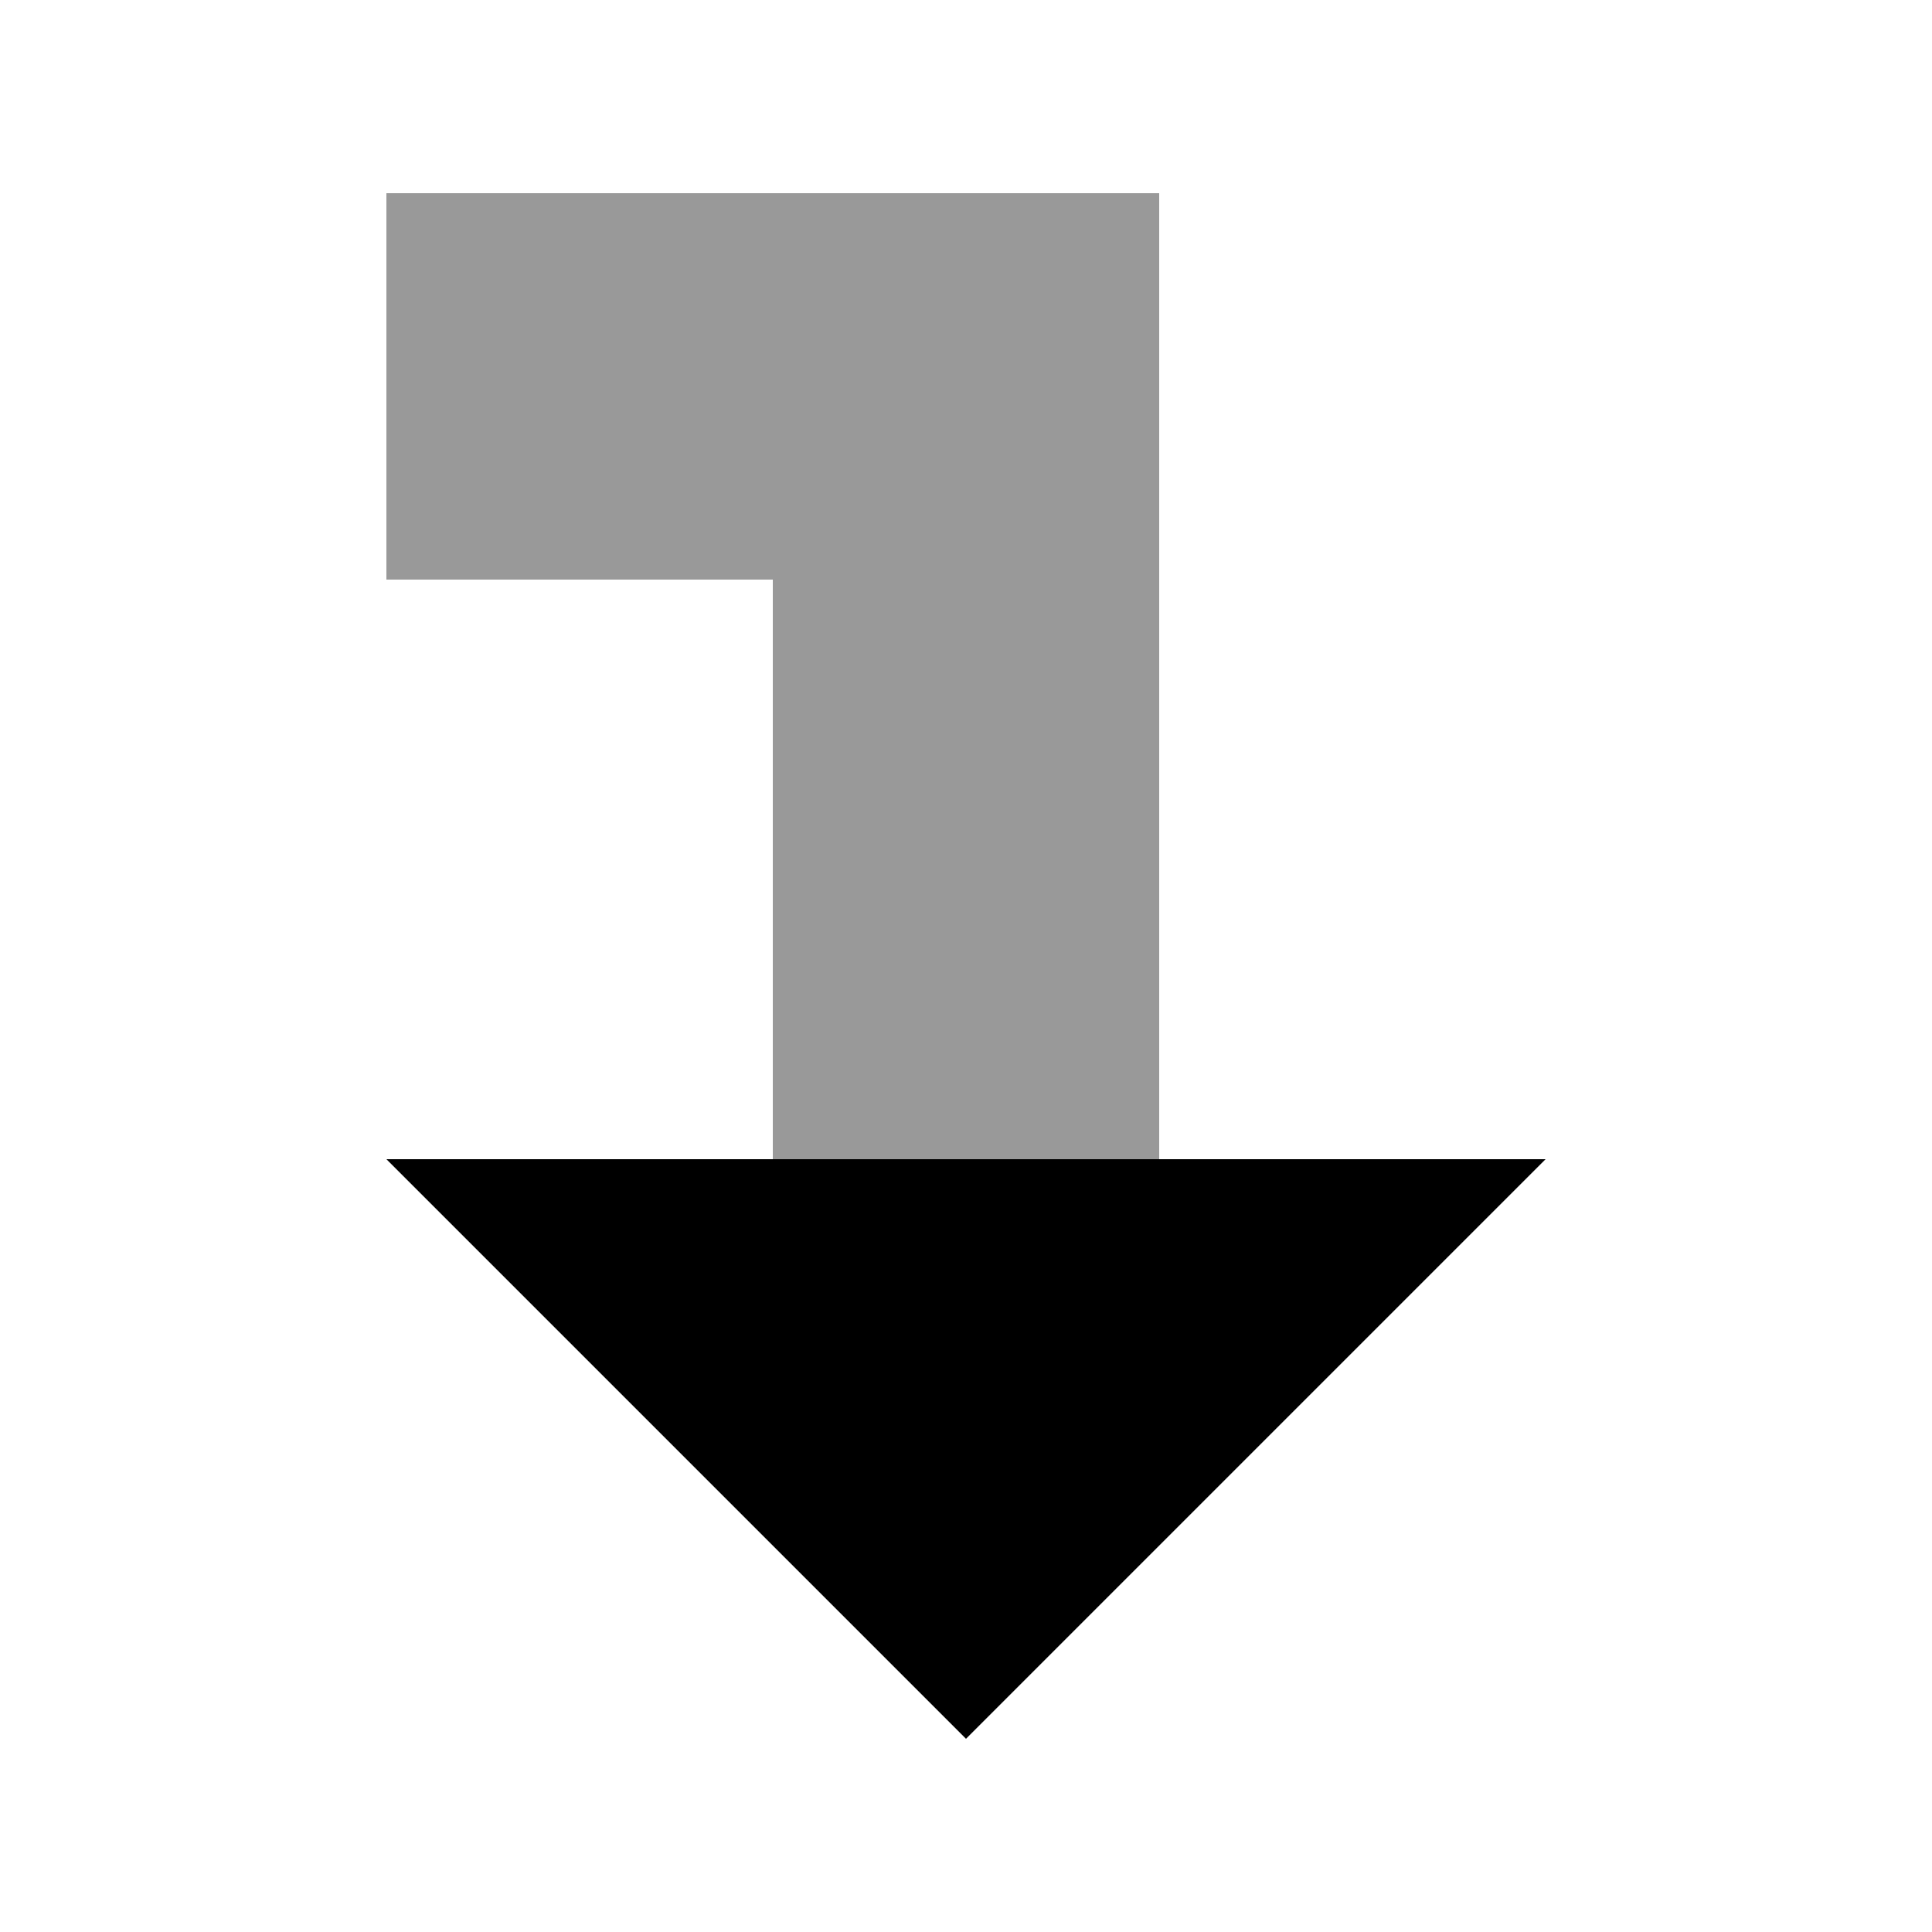
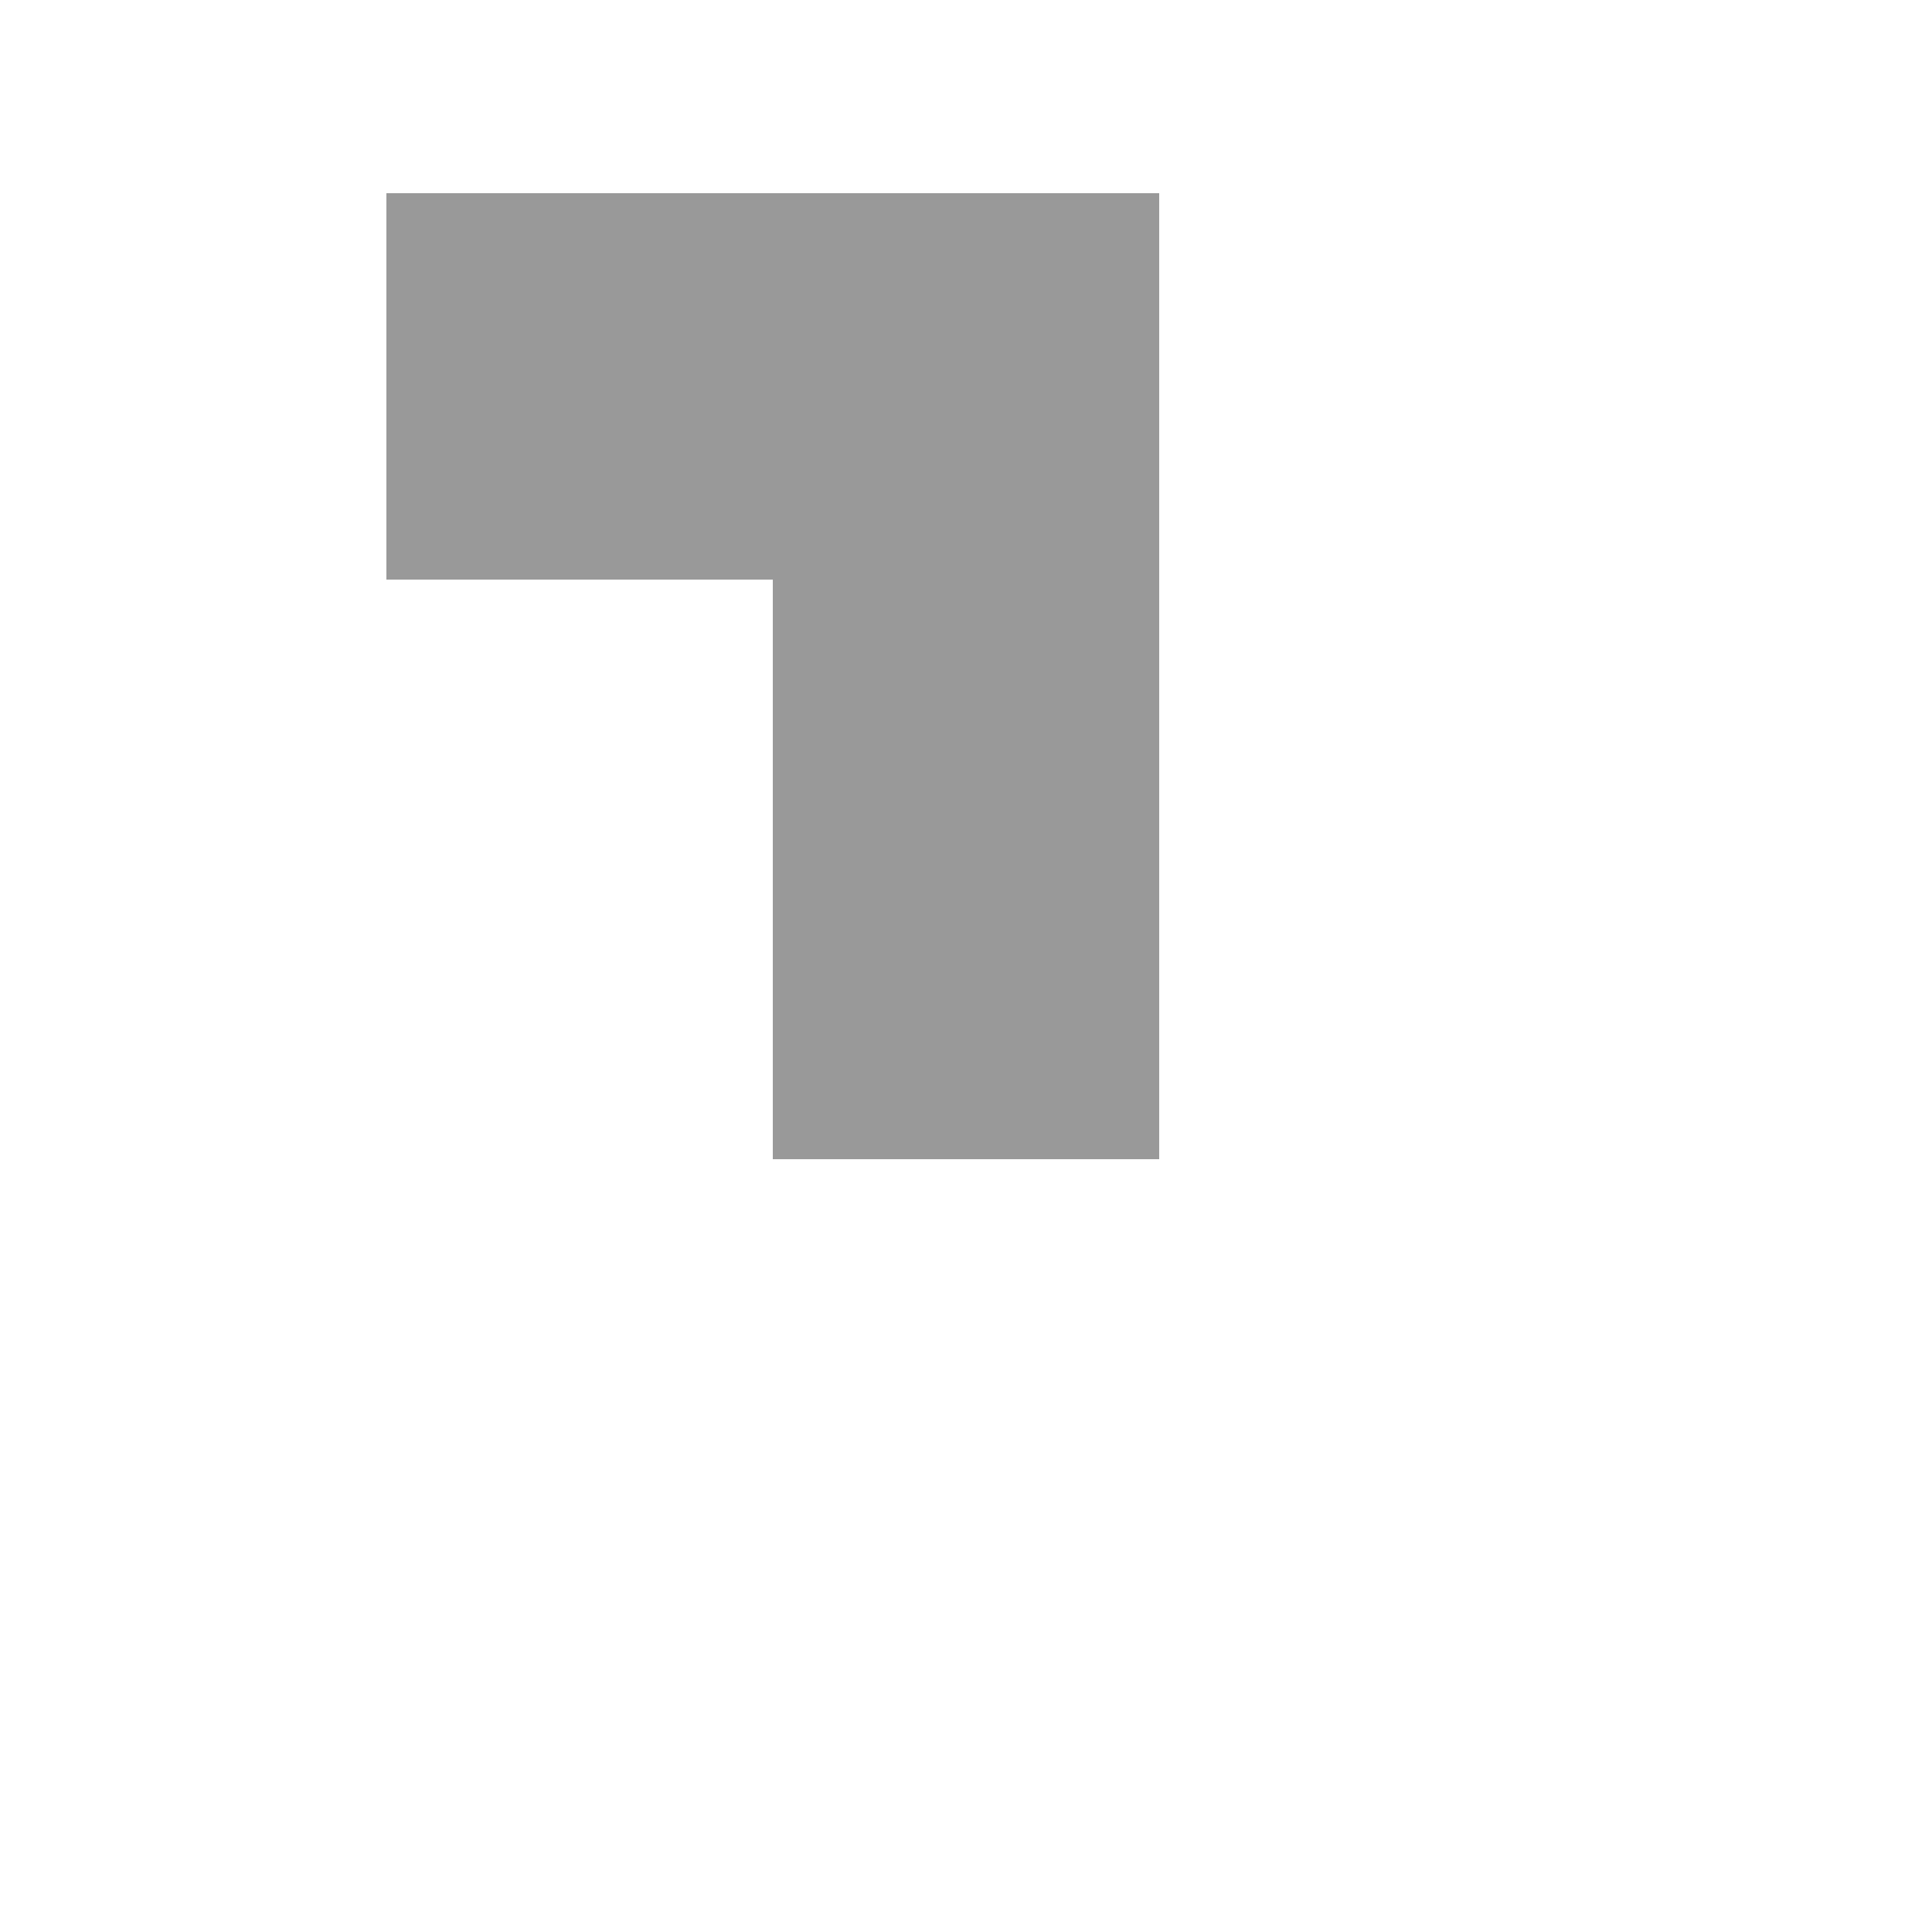
<svg xmlns="http://www.w3.org/2000/svg" viewBox="0 0 640 640">
-   <path opacity=".4" fill="currentColor" d="M128 64L128 192L256 192L256 384L384 384L384 64L128 64z" />
-   <path fill="currentColor" d="M128 384L320 576L512 384L128 384z" />
+   <path opacity=".4" fill="currentColor" d="M128 64L128 192L256 192L256 384L384 384L384 64z" />
</svg>